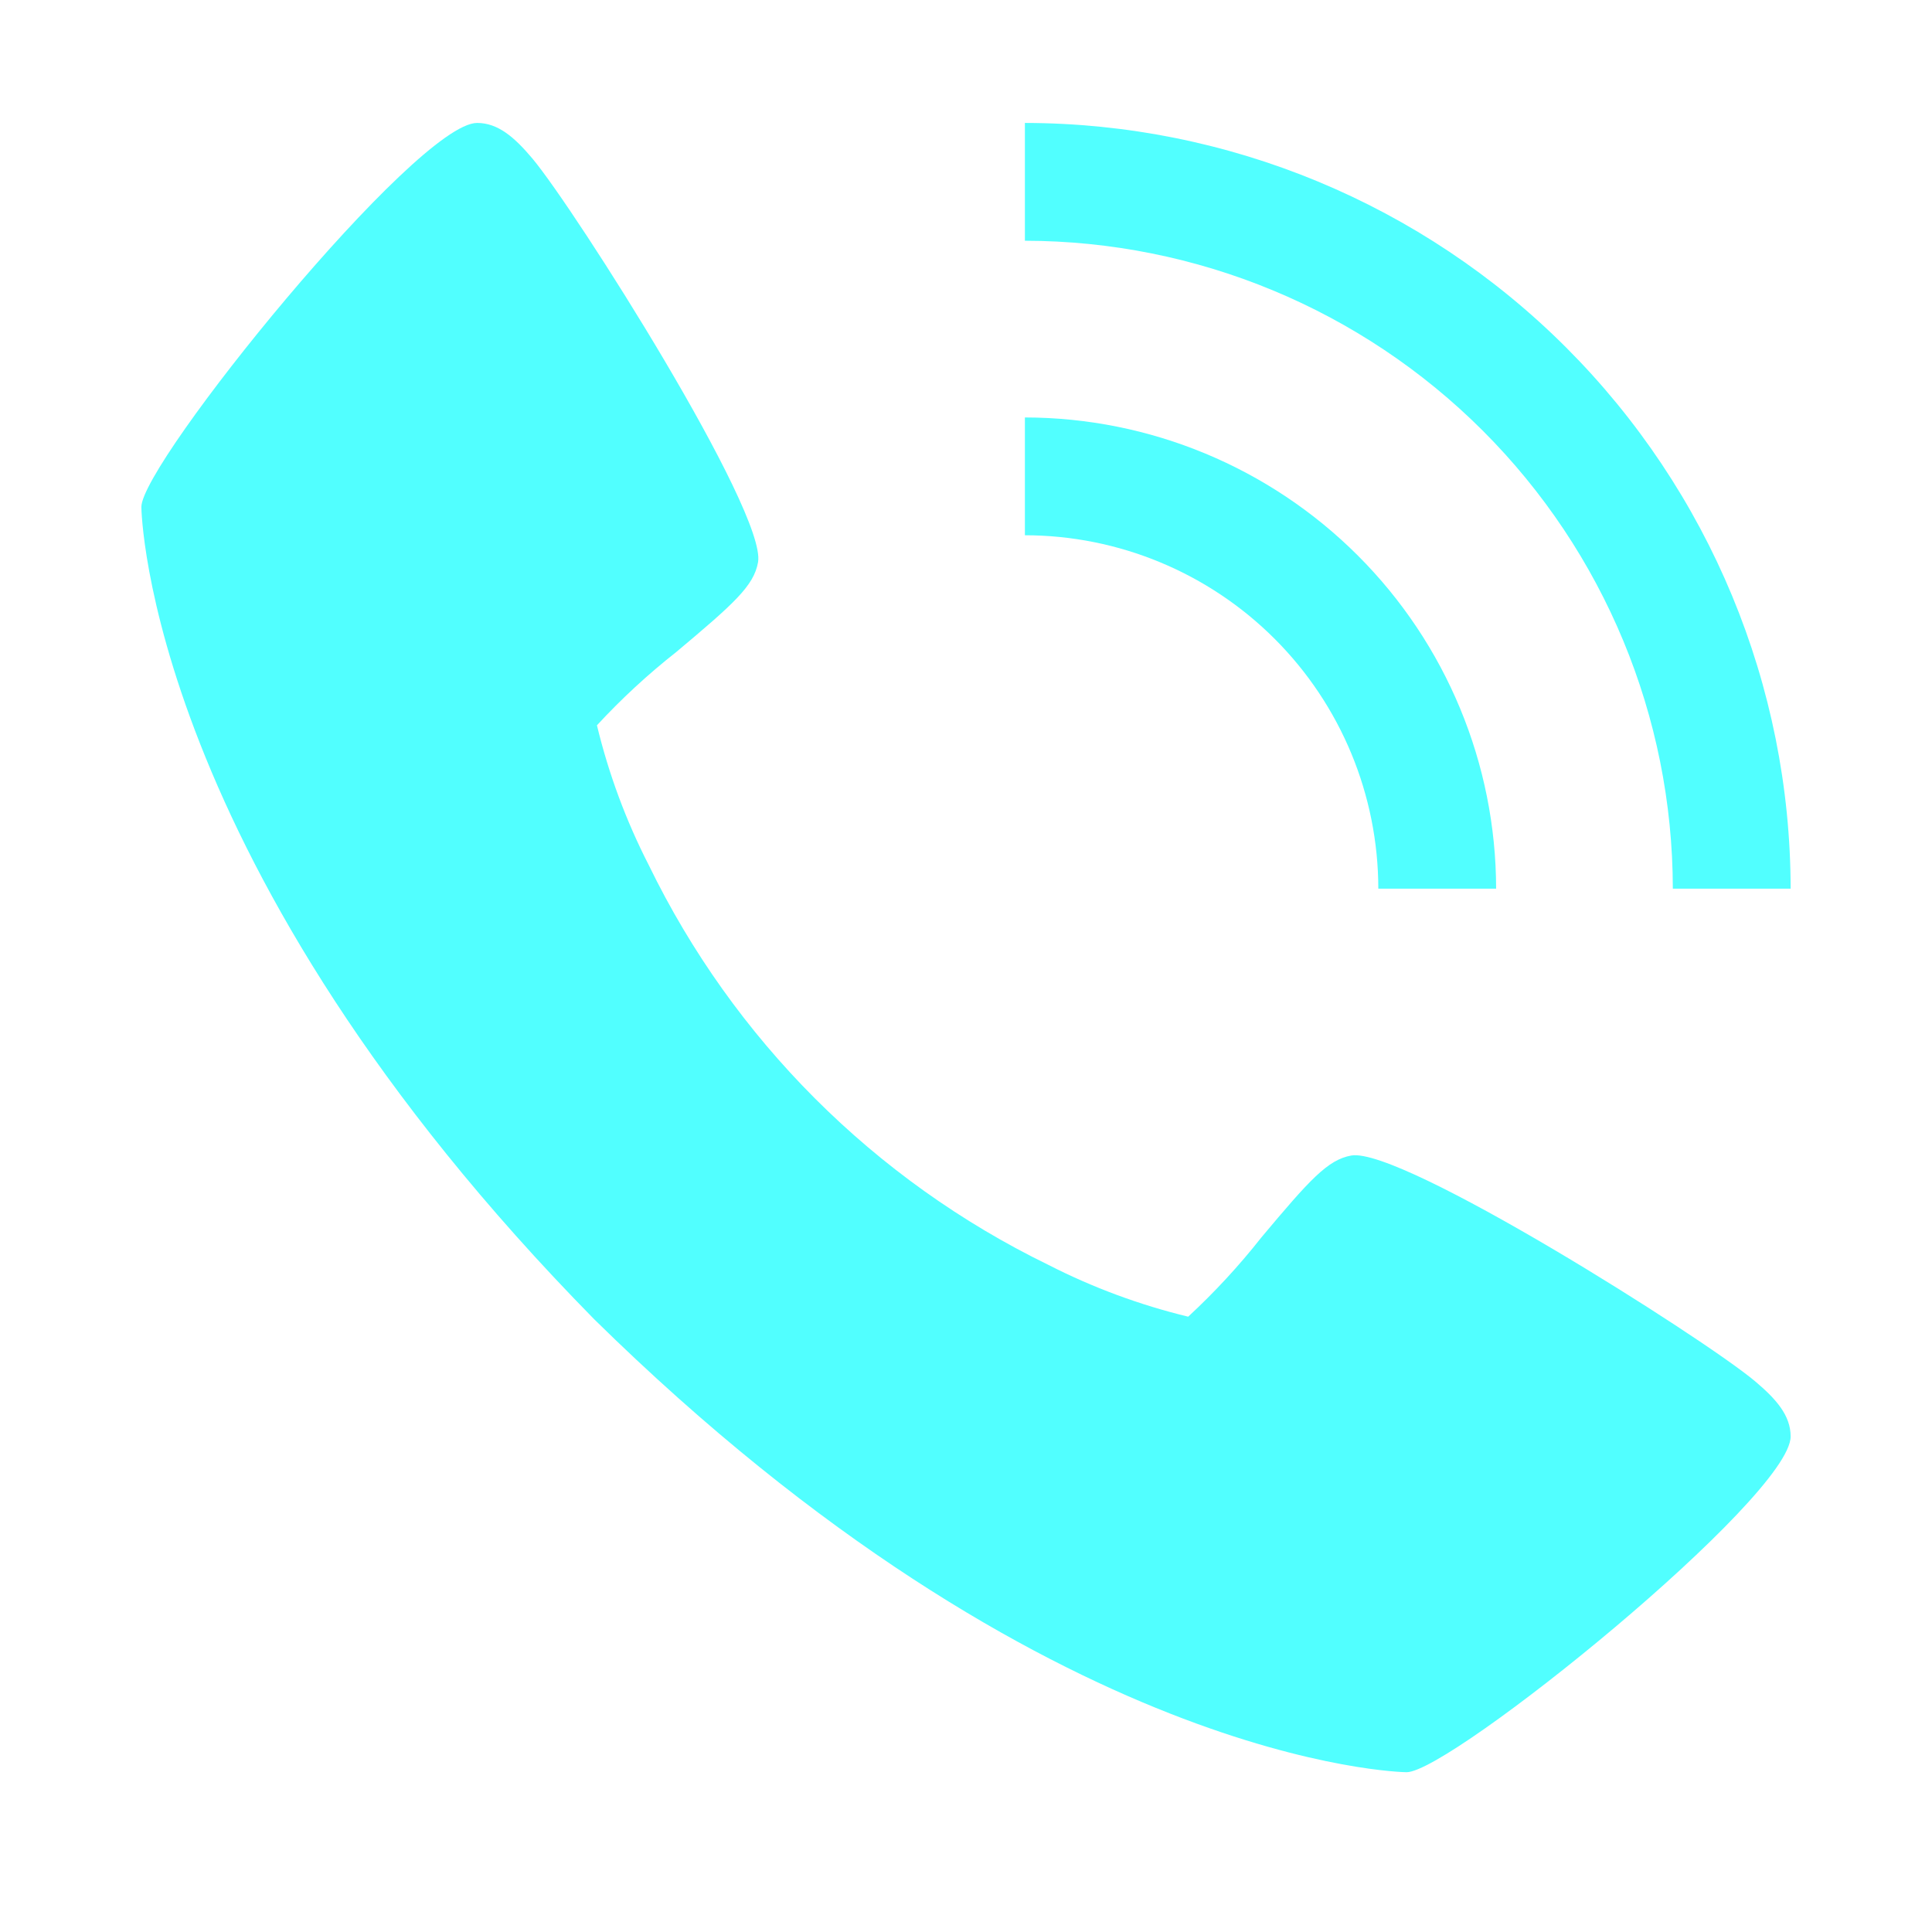
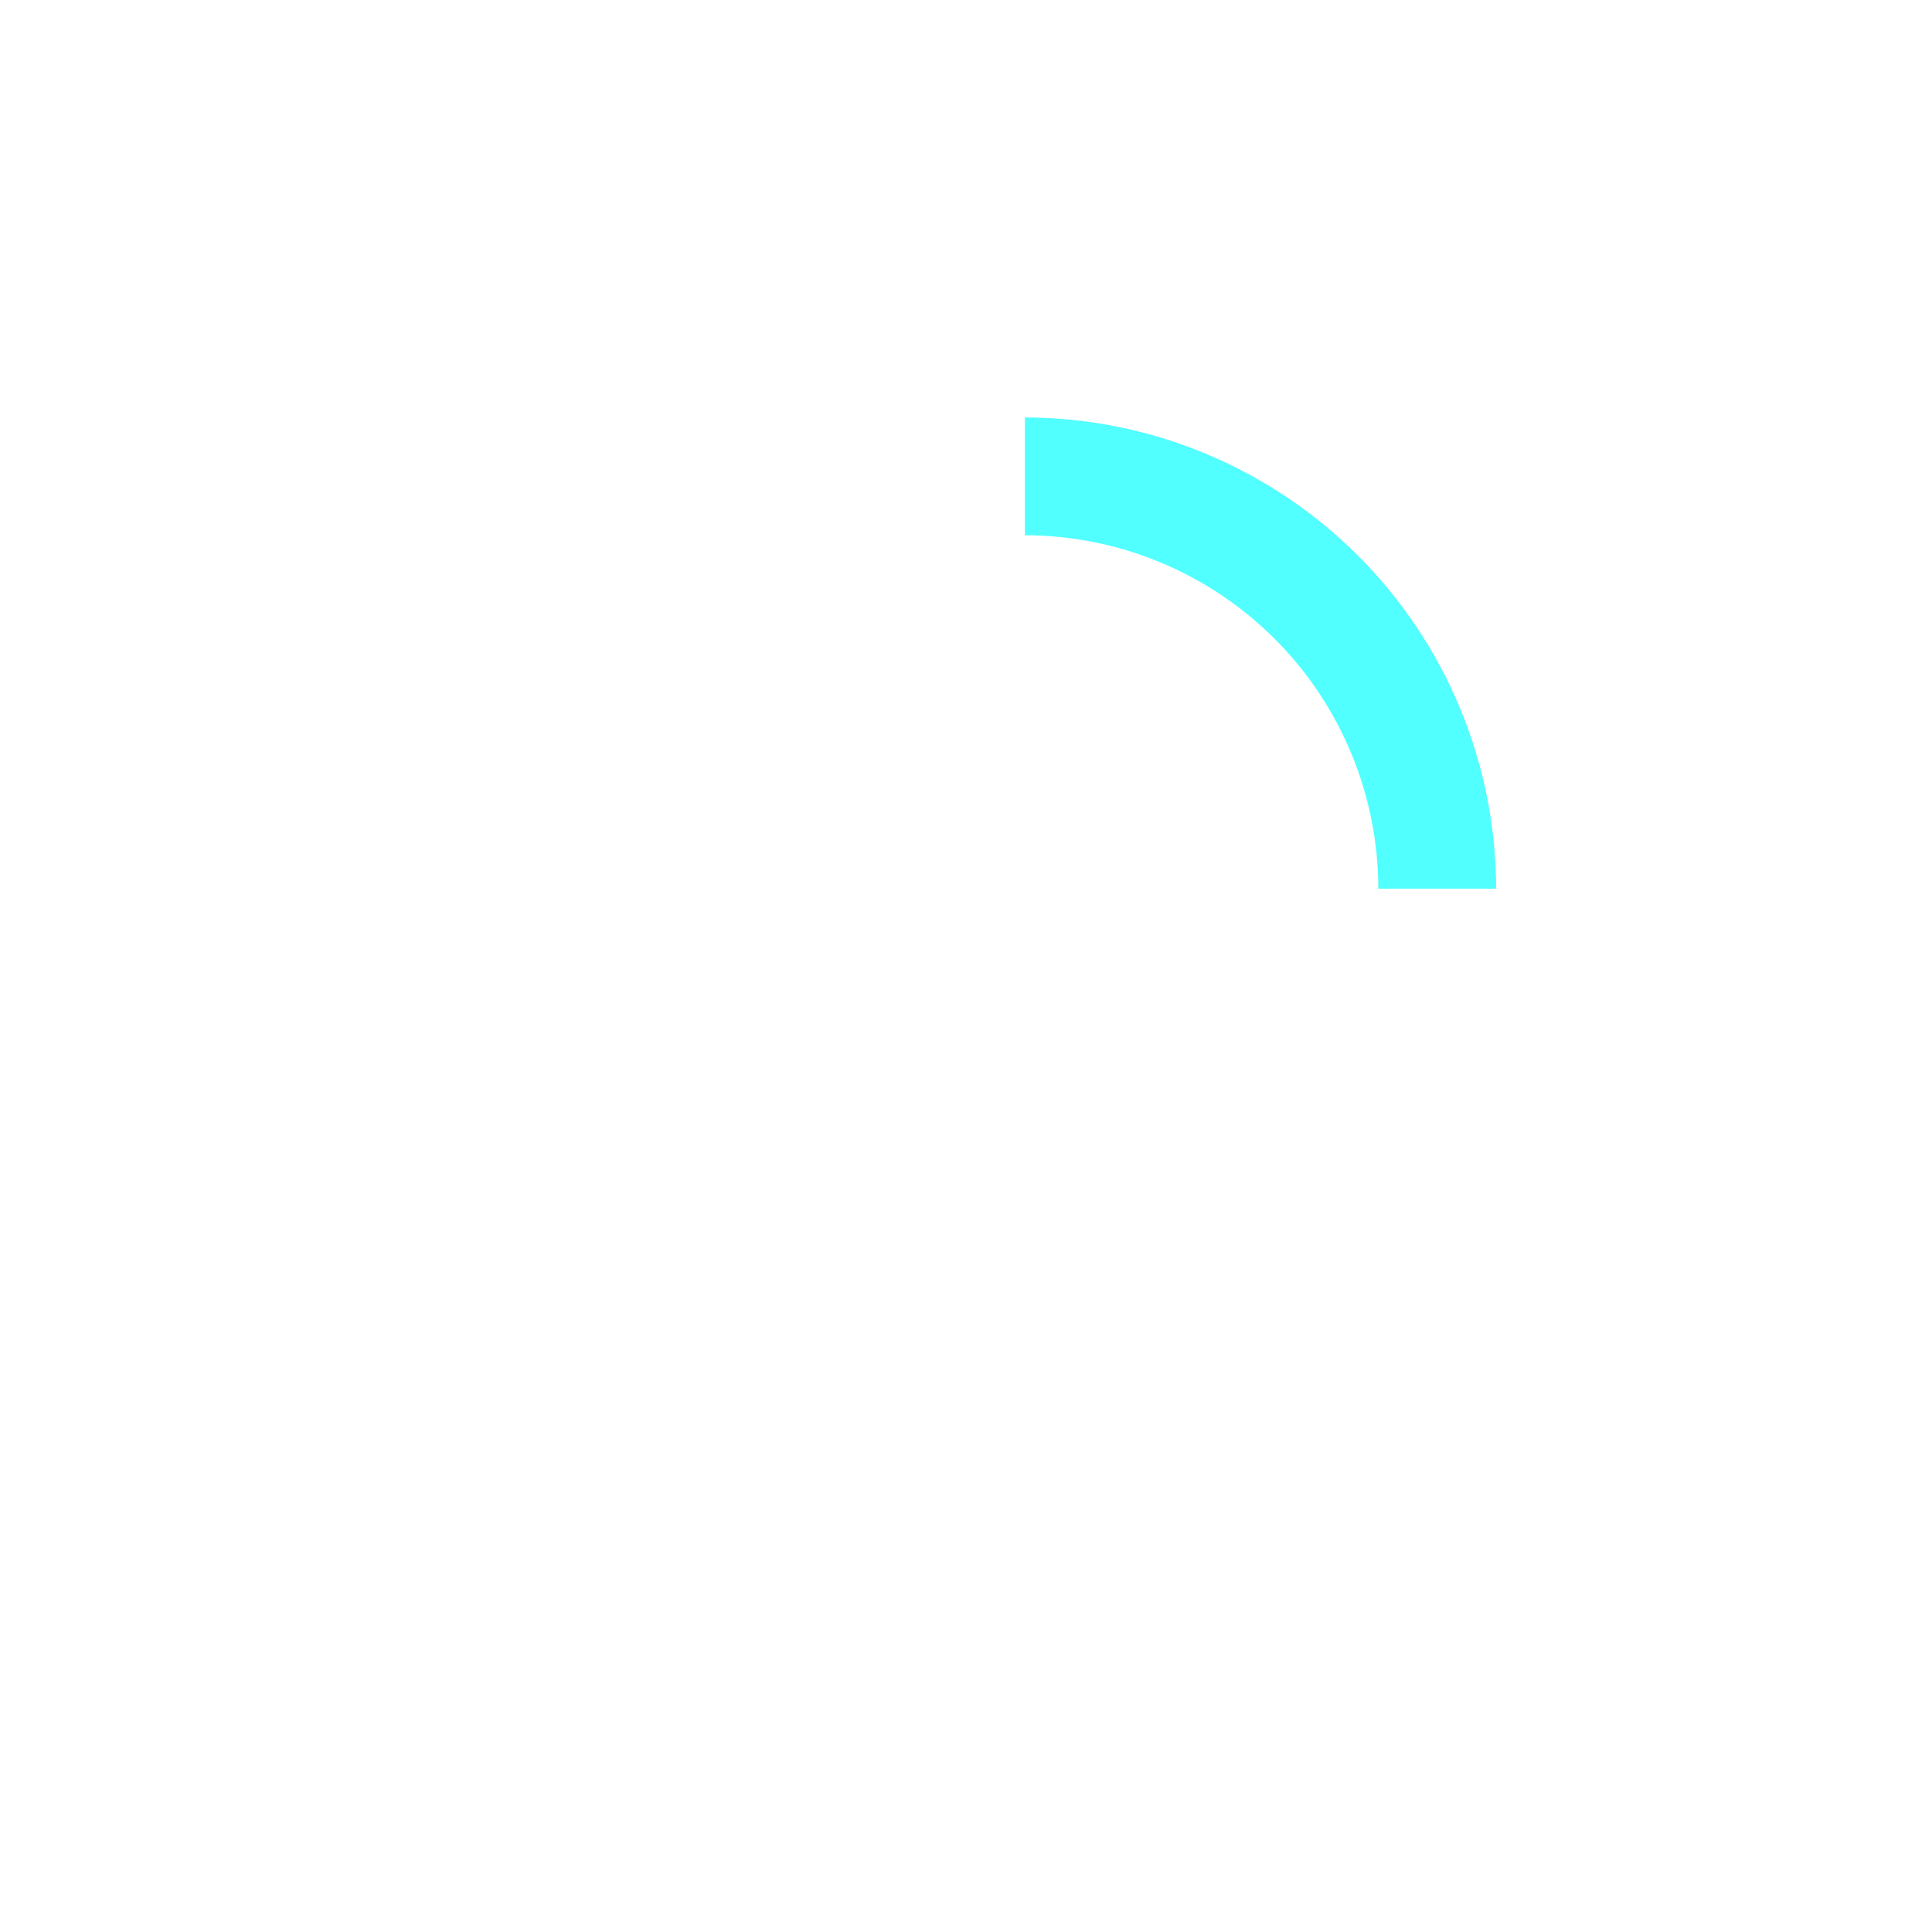
<svg xmlns="http://www.w3.org/2000/svg" width="41" height="41" viewBox="0 0 41 41" fill="none">
-   <path d="M37.241 29.309C36.149 28.393 29.741 24.336 28.676 24.522C28.176 24.611 27.794 25.037 26.77 26.258C26.297 26.859 25.777 27.422 25.215 27.942C24.186 27.693 23.19 27.324 22.247 26.842C18.552 25.043 15.566 22.056 13.768 18.359C13.285 17.417 12.916 16.421 12.668 15.392C13.187 14.83 13.75 14.31 14.351 13.837C15.571 12.813 15.999 12.433 16.087 11.931C16.274 10.863 12.213 4.458 11.3 3.366C10.918 2.913 10.57 2.609 10.125 2.609C8.835 2.609 3 9.824 3 10.759C3 10.836 3.125 18.347 12.611 27.998C22.262 37.484 29.774 37.609 29.85 37.609C30.785 37.609 38 31.774 38 30.484C38 30.039 37.696 29.692 37.241 29.309Z" fill="#51ffff" />
  <path d="M29.25 18.859H31.75C31.747 16.208 30.692 13.666 28.818 11.792C26.943 9.917 24.401 8.862 21.75 8.859V11.359C23.738 11.361 25.645 12.152 27.051 13.558C28.457 14.964 29.248 16.871 29.25 18.859Z" fill="#51ffff" />
-   <path d="M35.5 18.859H38C37.995 14.551 36.281 10.421 33.235 7.374C30.189 4.328 26.058 2.614 21.75 2.609V5.109C25.395 5.114 28.89 6.564 31.468 9.141C34.046 11.719 35.496 15.214 35.5 18.859Z" fill="#51ffff" />
</svg>